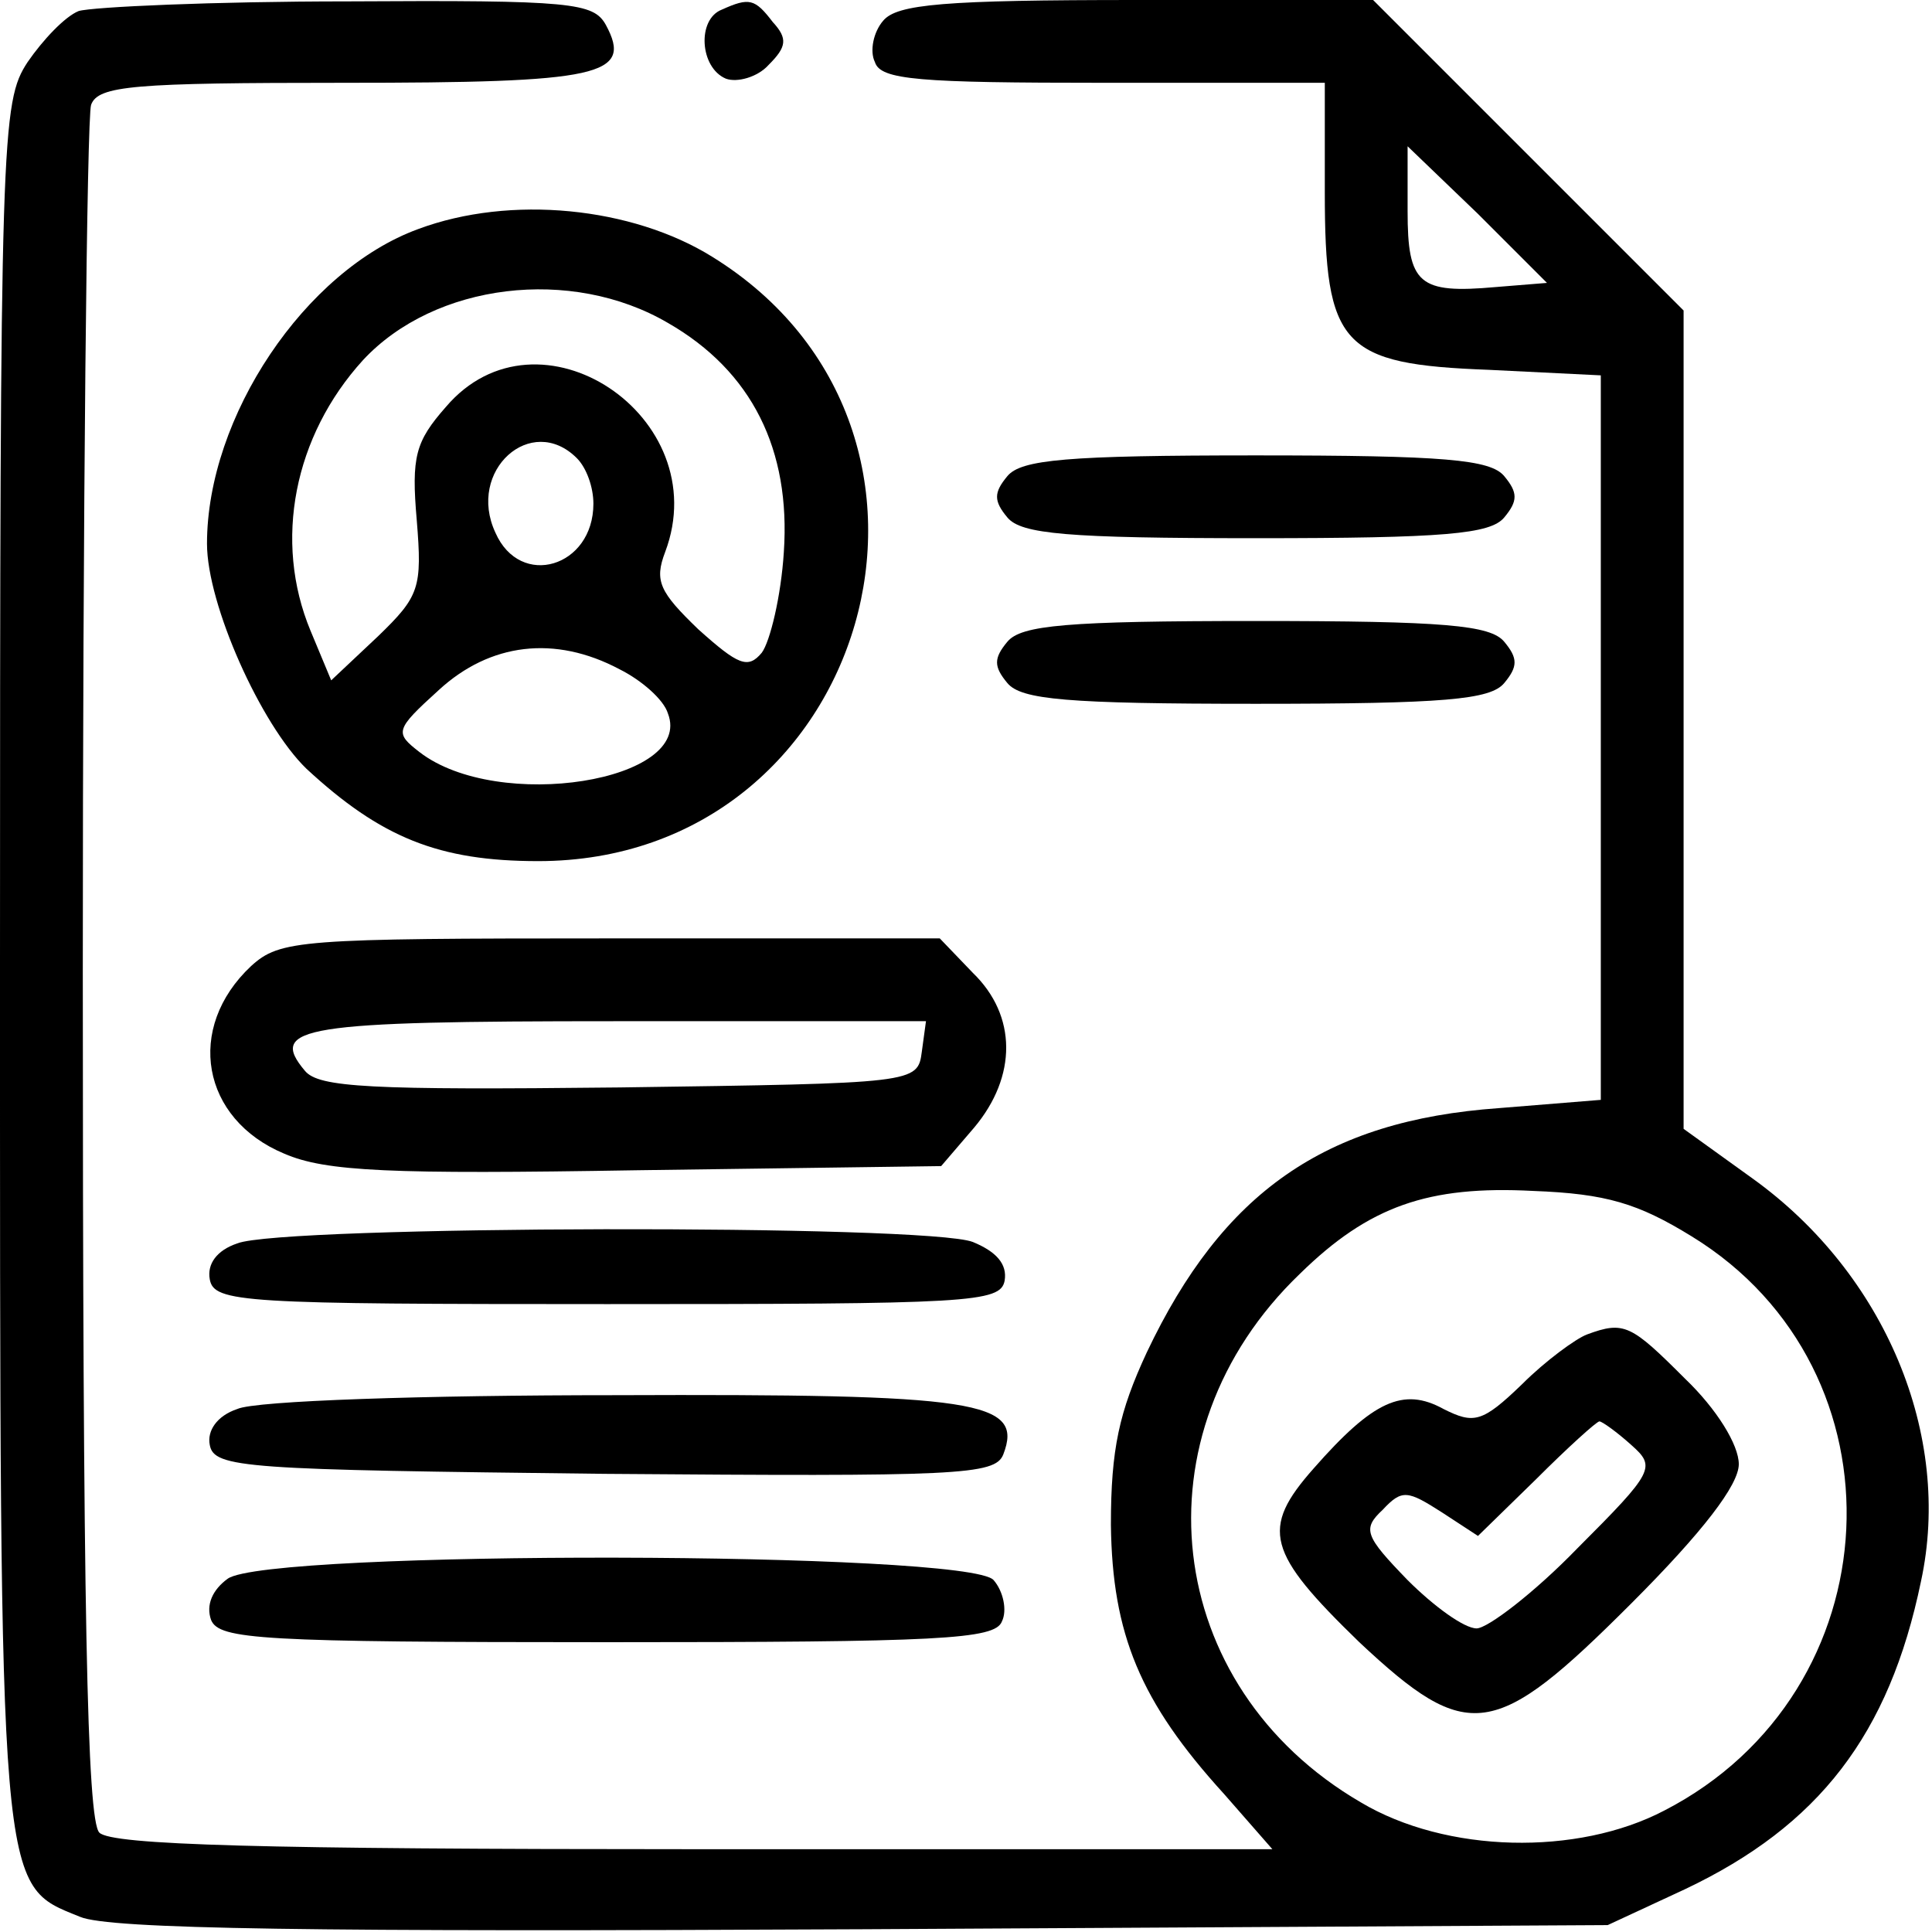
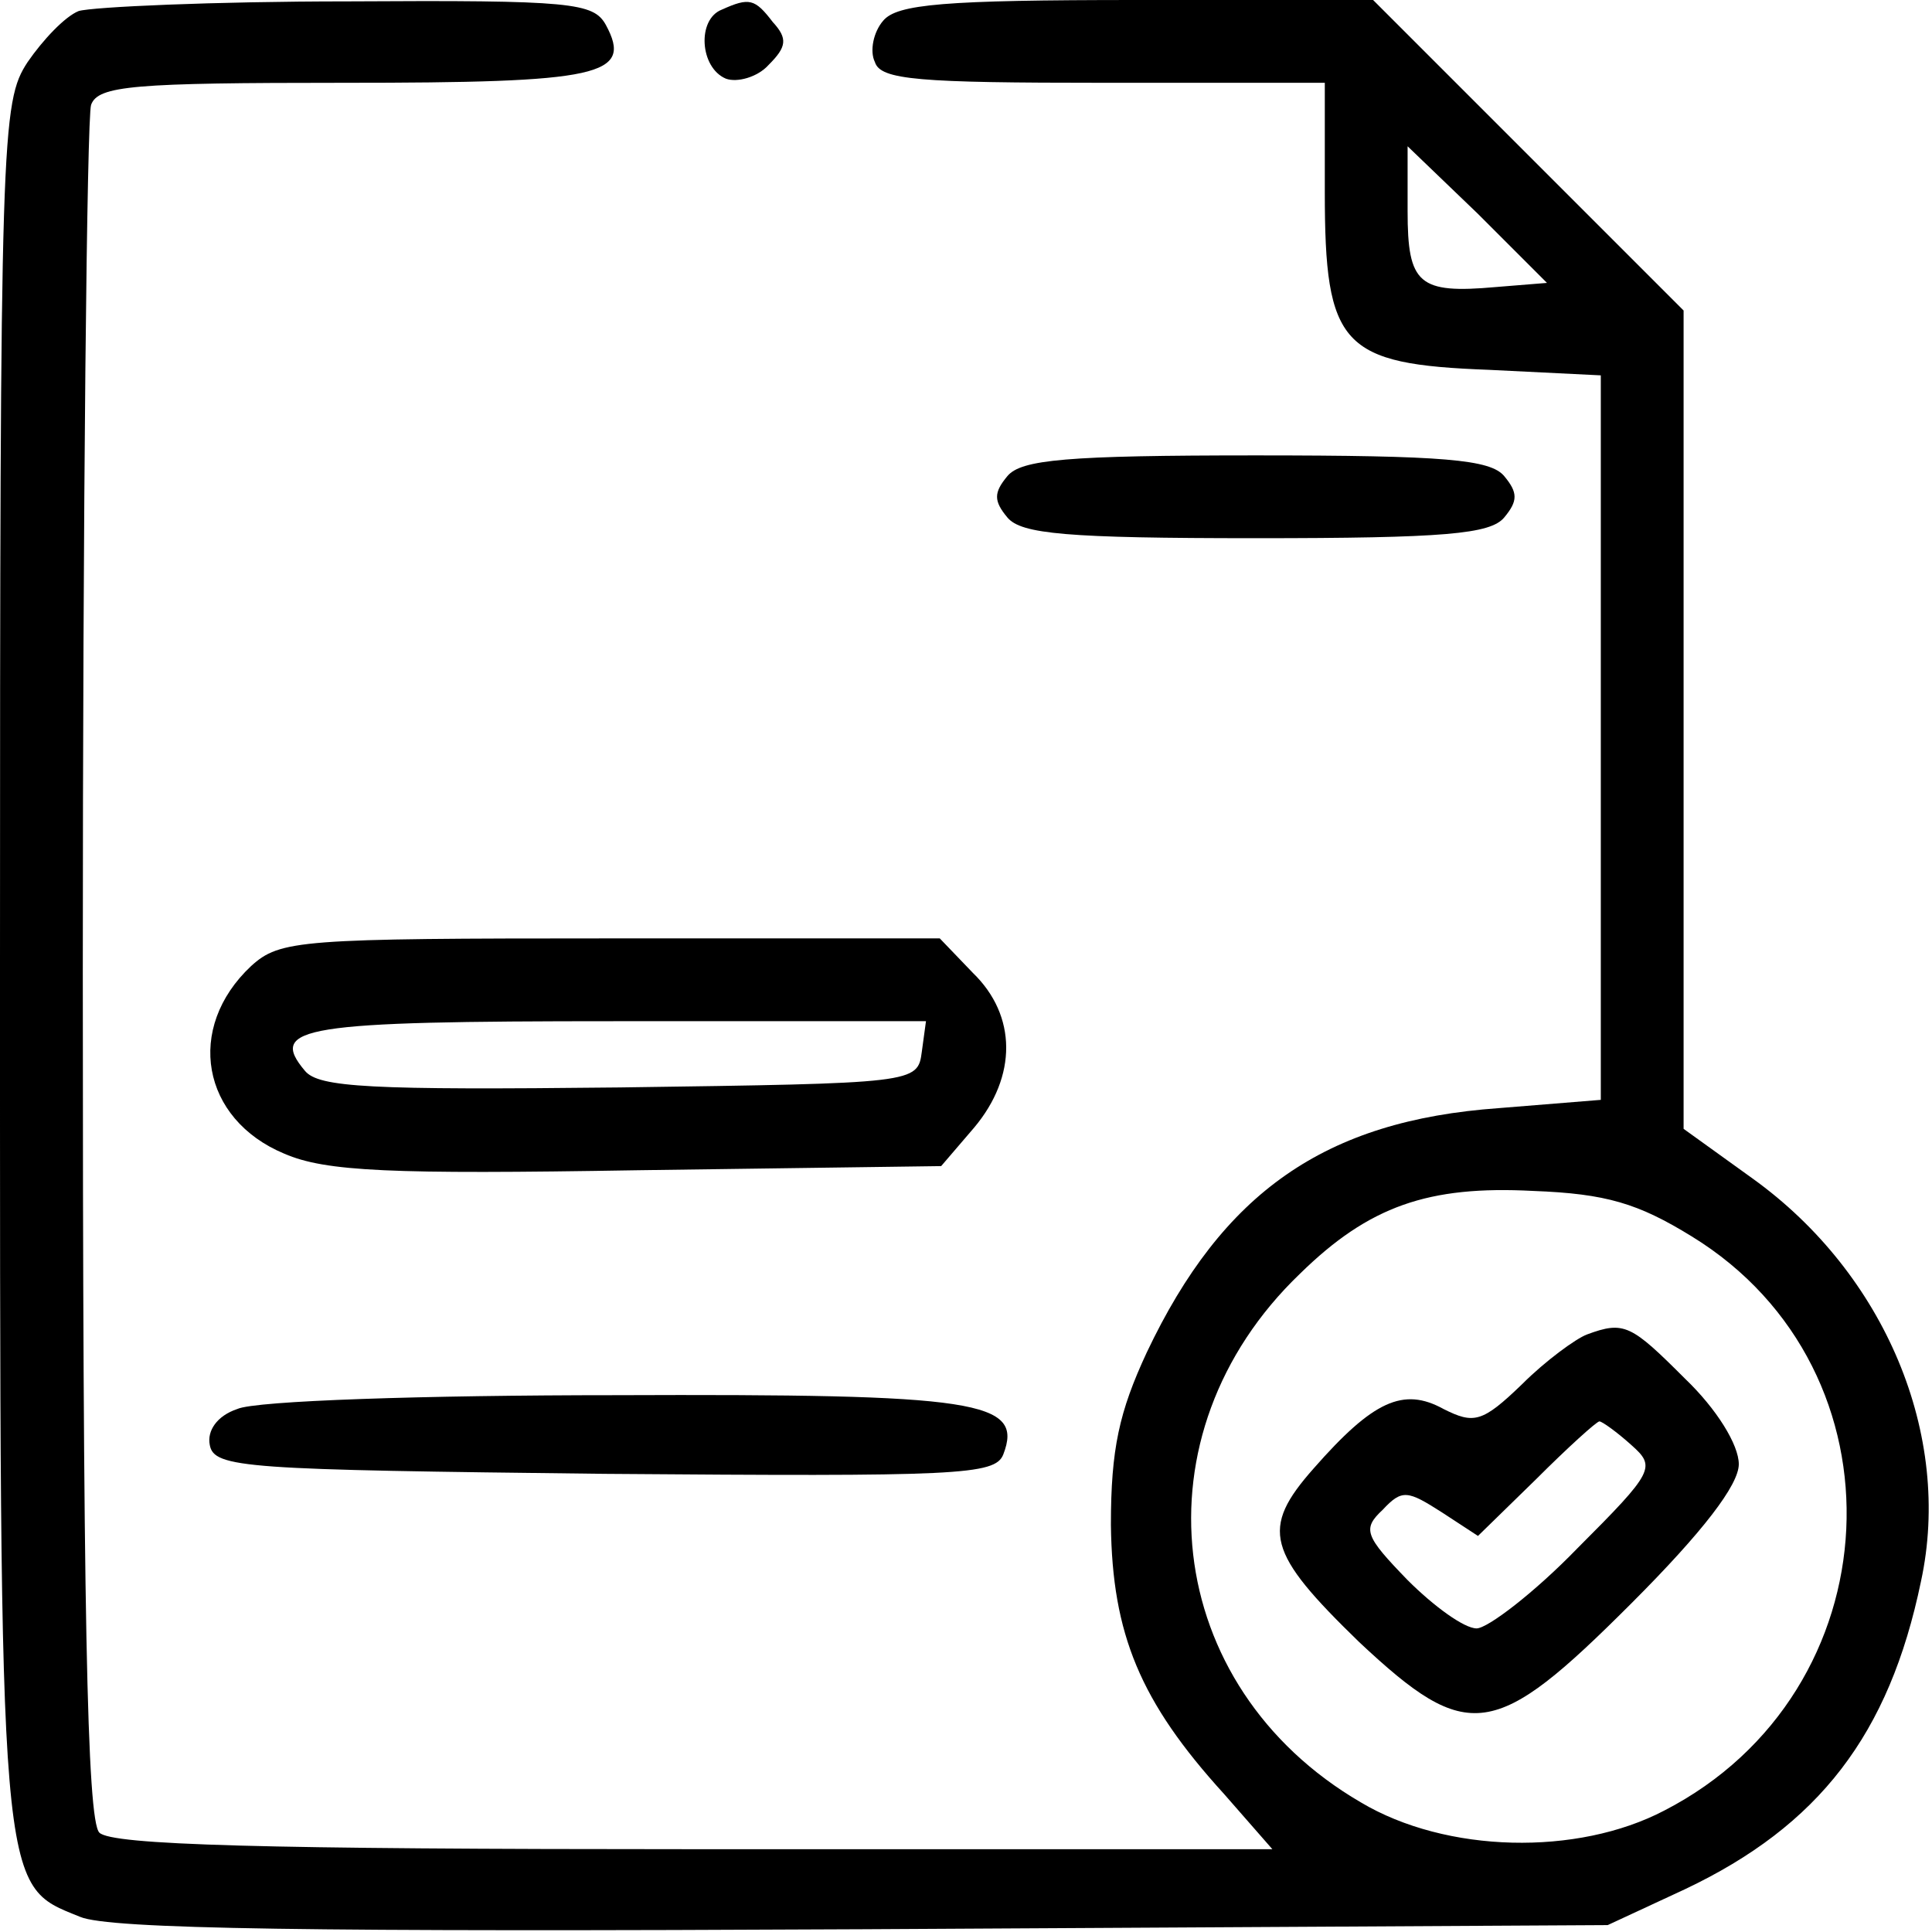
<svg xmlns="http://www.w3.org/2000/svg" width="140pt" height="140pt" viewBox="0 0 140 140" preserveAspectRatio="xMidYMid meet">
  <g transform="translate(0,140) scale(0.1,-0.1)" fill="#000000" stroke="none">
    <path d="M57 1392 c-10 -4 -26 -21 -37 -37 -19 -29 -20 -51 -20 -653 0 -681 -1 -667 58 -691 21 -9 169 -11 568 -9 l539 3 56 26 c97 46 148 112 171 223 23 106 -26 223 -122 292 l-50 36 0 297 0 296 -113 113 -112 112 -171 0 c-140 0 -174 -3 -184 -15 -7 -8 -10 -22 -6 -30 4 -13 32 -15 166 -15 l160 0 0 -79 c0 -112 12 -125 119 -129 l81 -4 0 -263 0 -262 -74 -6 c-126 -9 -200 -61 -255 -177 -20 -43 -26 -70 -26 -125 1 -79 21 -128 82 -195 l35 -40 -419 0 c-313 0 -422 3 -431 12 -9 9 -12 161 -12 624 0 337 3 619 6 628 5 14 31 16 183 16 186 0 210 5 190 42 -9 16 -24 18 -187 17 -97 0 -185 -4 -195 -7z m1027 -200 c-56 -5 -64 2 -64 55 l0 47 51 -49 50 -50 -37 -3z m142 -688 c158 -97 147 -330 -20 -416 -63 -33 -158 -31 -220 6 -144 84 -165 267 -44 383 50 49 93 64 169 60 53 -2 76 -9 115 -33z" />
    <path d="M1150 433 c-8 -3 -30 -19 -47 -36 -29 -28 -35 -29 -57 -18 -29 16 -51 6 -94 -43 -39 -44 -34 -61 33 -126 79 -74 98 -71 197 28 52 52 78 86 78 101 0 14 -16 40 -39 62 -39 39 -44 42 -71 32z m32 -80 c18 -16 17 -19 -39 -75 -31 -32 -65 -58 -73 -58 -9 0 -31 16 -50 35 -31 32 -33 37 -18 51 14 15 18 14 43 -2 l26 -17 42 41 c23 23 44 42 46 42 2 0 13 -8 23 -17z" />
    <path d="M523 1393 c-18 -7 -16 -42 3 -50 8 -3 23 1 31 10 13 13 14 19 3 31 -13 17 -17 18 -37 9z" />
-     <path d="M303 1234 c-82 -30 -153 -136 -153 -228 0 -44 39 -131 72 -163 54 -50 96 -67 168 -67 240 0 330 312 126 438 -58 36 -146 45 -213 20z m181 -68 c61 -35 89 -92 84 -166 -2 -32 -10 -65 -16 -73 -10 -12 -17 -9 -46 17 -28 27 -32 35 -24 56 37 98 -92 184 -159 105 -22 -25 -25 -36 -21 -82 4 -49 2 -55 -28 -84 l-34 -32 -15 36 c-27 65 -12 141 38 196 52 56 151 68 221 27z m-66 -98 c7 -7 12 -21 12 -33 0 -46 -53 -62 -71 -21 -21 45 26 87 59 54z m31 -153 c16 -8 32 -22 35 -32 19 -49 -123 -72 -180 -28 -18 14 -18 16 14 45 37 34 84 40 131 15z" />
    <path d="M730 1055 c-10 -12 -10 -18 0 -30 10 -12 43 -15 180 -15 137 0 170 3 180 15 10 12 10 18 0 30 -10 12 -43 15 -180 15 -137 0 -170 -3 -180 -15z" />
-     <path d="M730 935 c-10 -12 -10 -18 0 -30 10 -12 43 -15 180 -15 137 0 170 3 180 15 10 12 10 18 0 30 -10 12 -43 15 -180 15 -137 0 -170 -3 -180 -15z" />
    <path d="M182 700 c-48 -45 -36 -111 24 -136 30 -13 77 -15 256 -12 l220 3 24 28 c31 37 31 81 -1 112 l-24 25 -239 0 c-225 0 -239 -1 -260 -20z m486 -62 c-3 -23 -4 -23 -219 -26 -181 -2 -218 0 -228 12 -27 32 -2 36 225 36 l225 0 -3 -22z" />
-     <path d="M172 499 c-15 -5 -22 -15 -20 -26 3 -17 24 -18 288 -18 263 0 285 1 288 17 2 12 -6 21 -23 28 -33 13 -501 12 -533 -1z" />
    <path d="M172 379 c-15 -5 -22 -16 -20 -26 3 -17 26 -18 286 -21 256 -2 283 -1 289 14 15 39 -18 44 -281 43 -138 0 -261 -4 -274 -10z" />
-     <path d="M165 256 c-11 -8 -16 -19 -12 -30 6 -14 36 -16 287 -16 241 0 281 2 286 15 4 8 1 22 -6 30 -18 21 -526 22 -555 1z" />
  </g>
</svg>